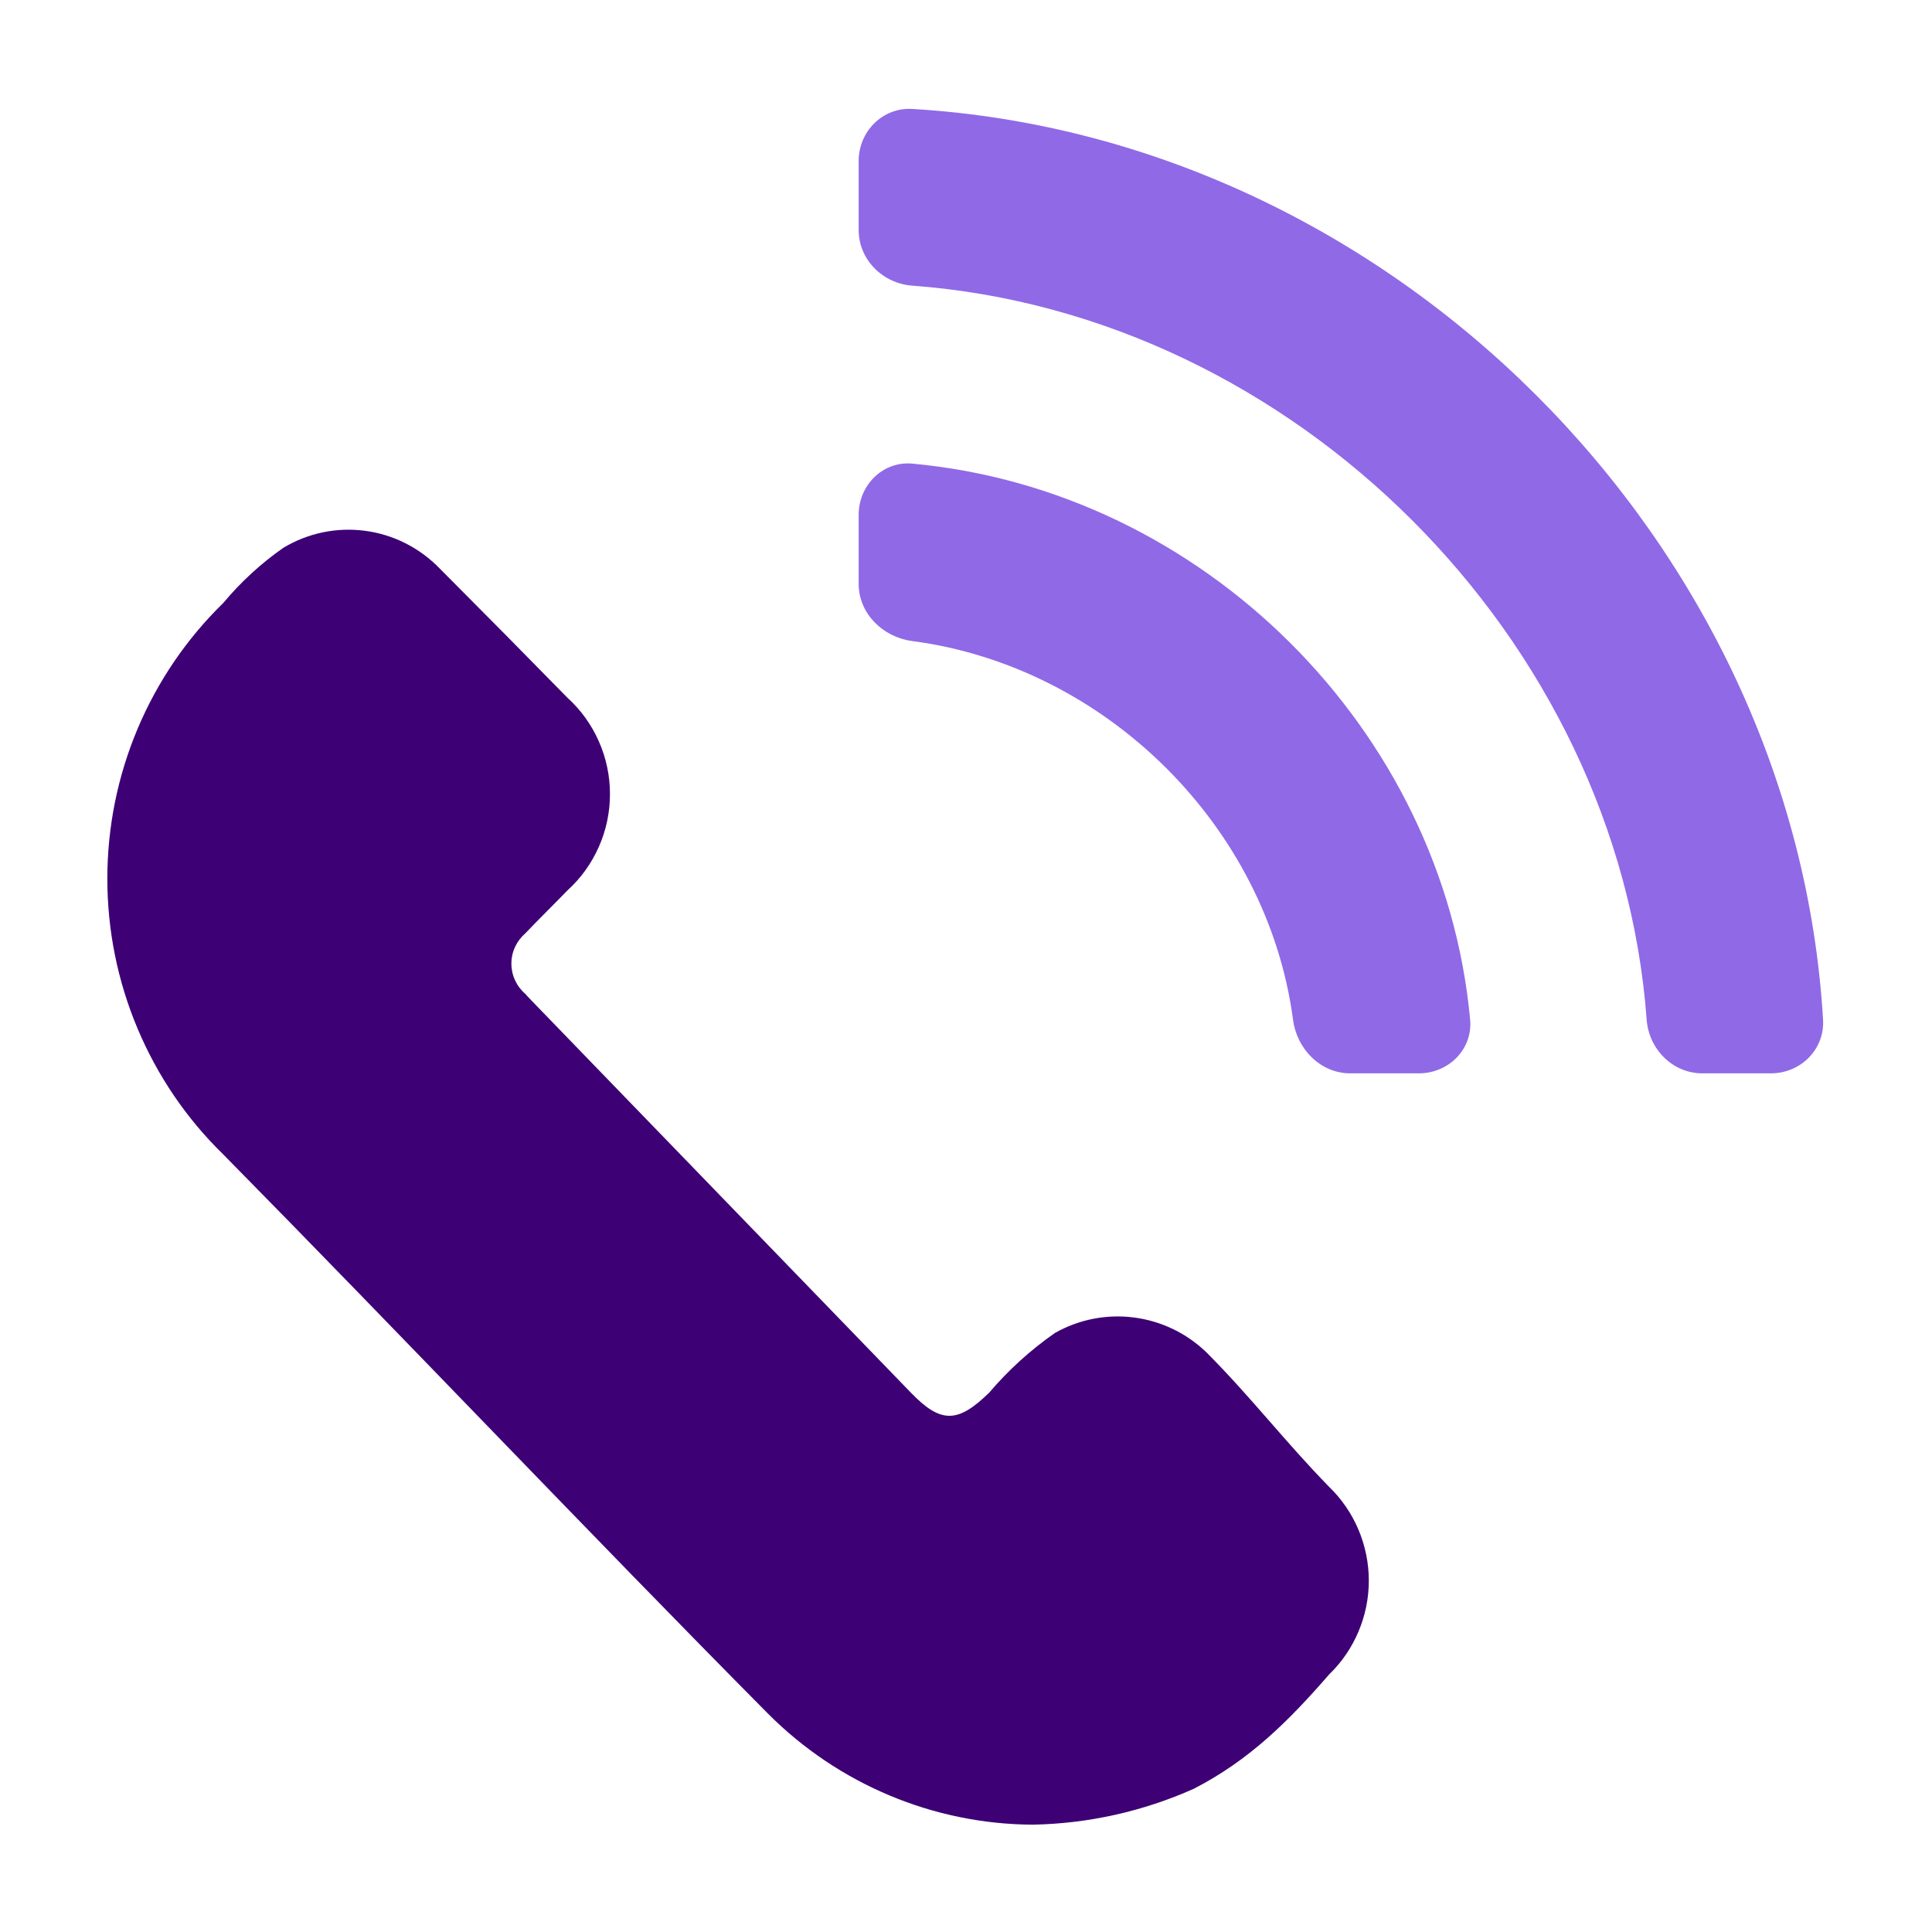
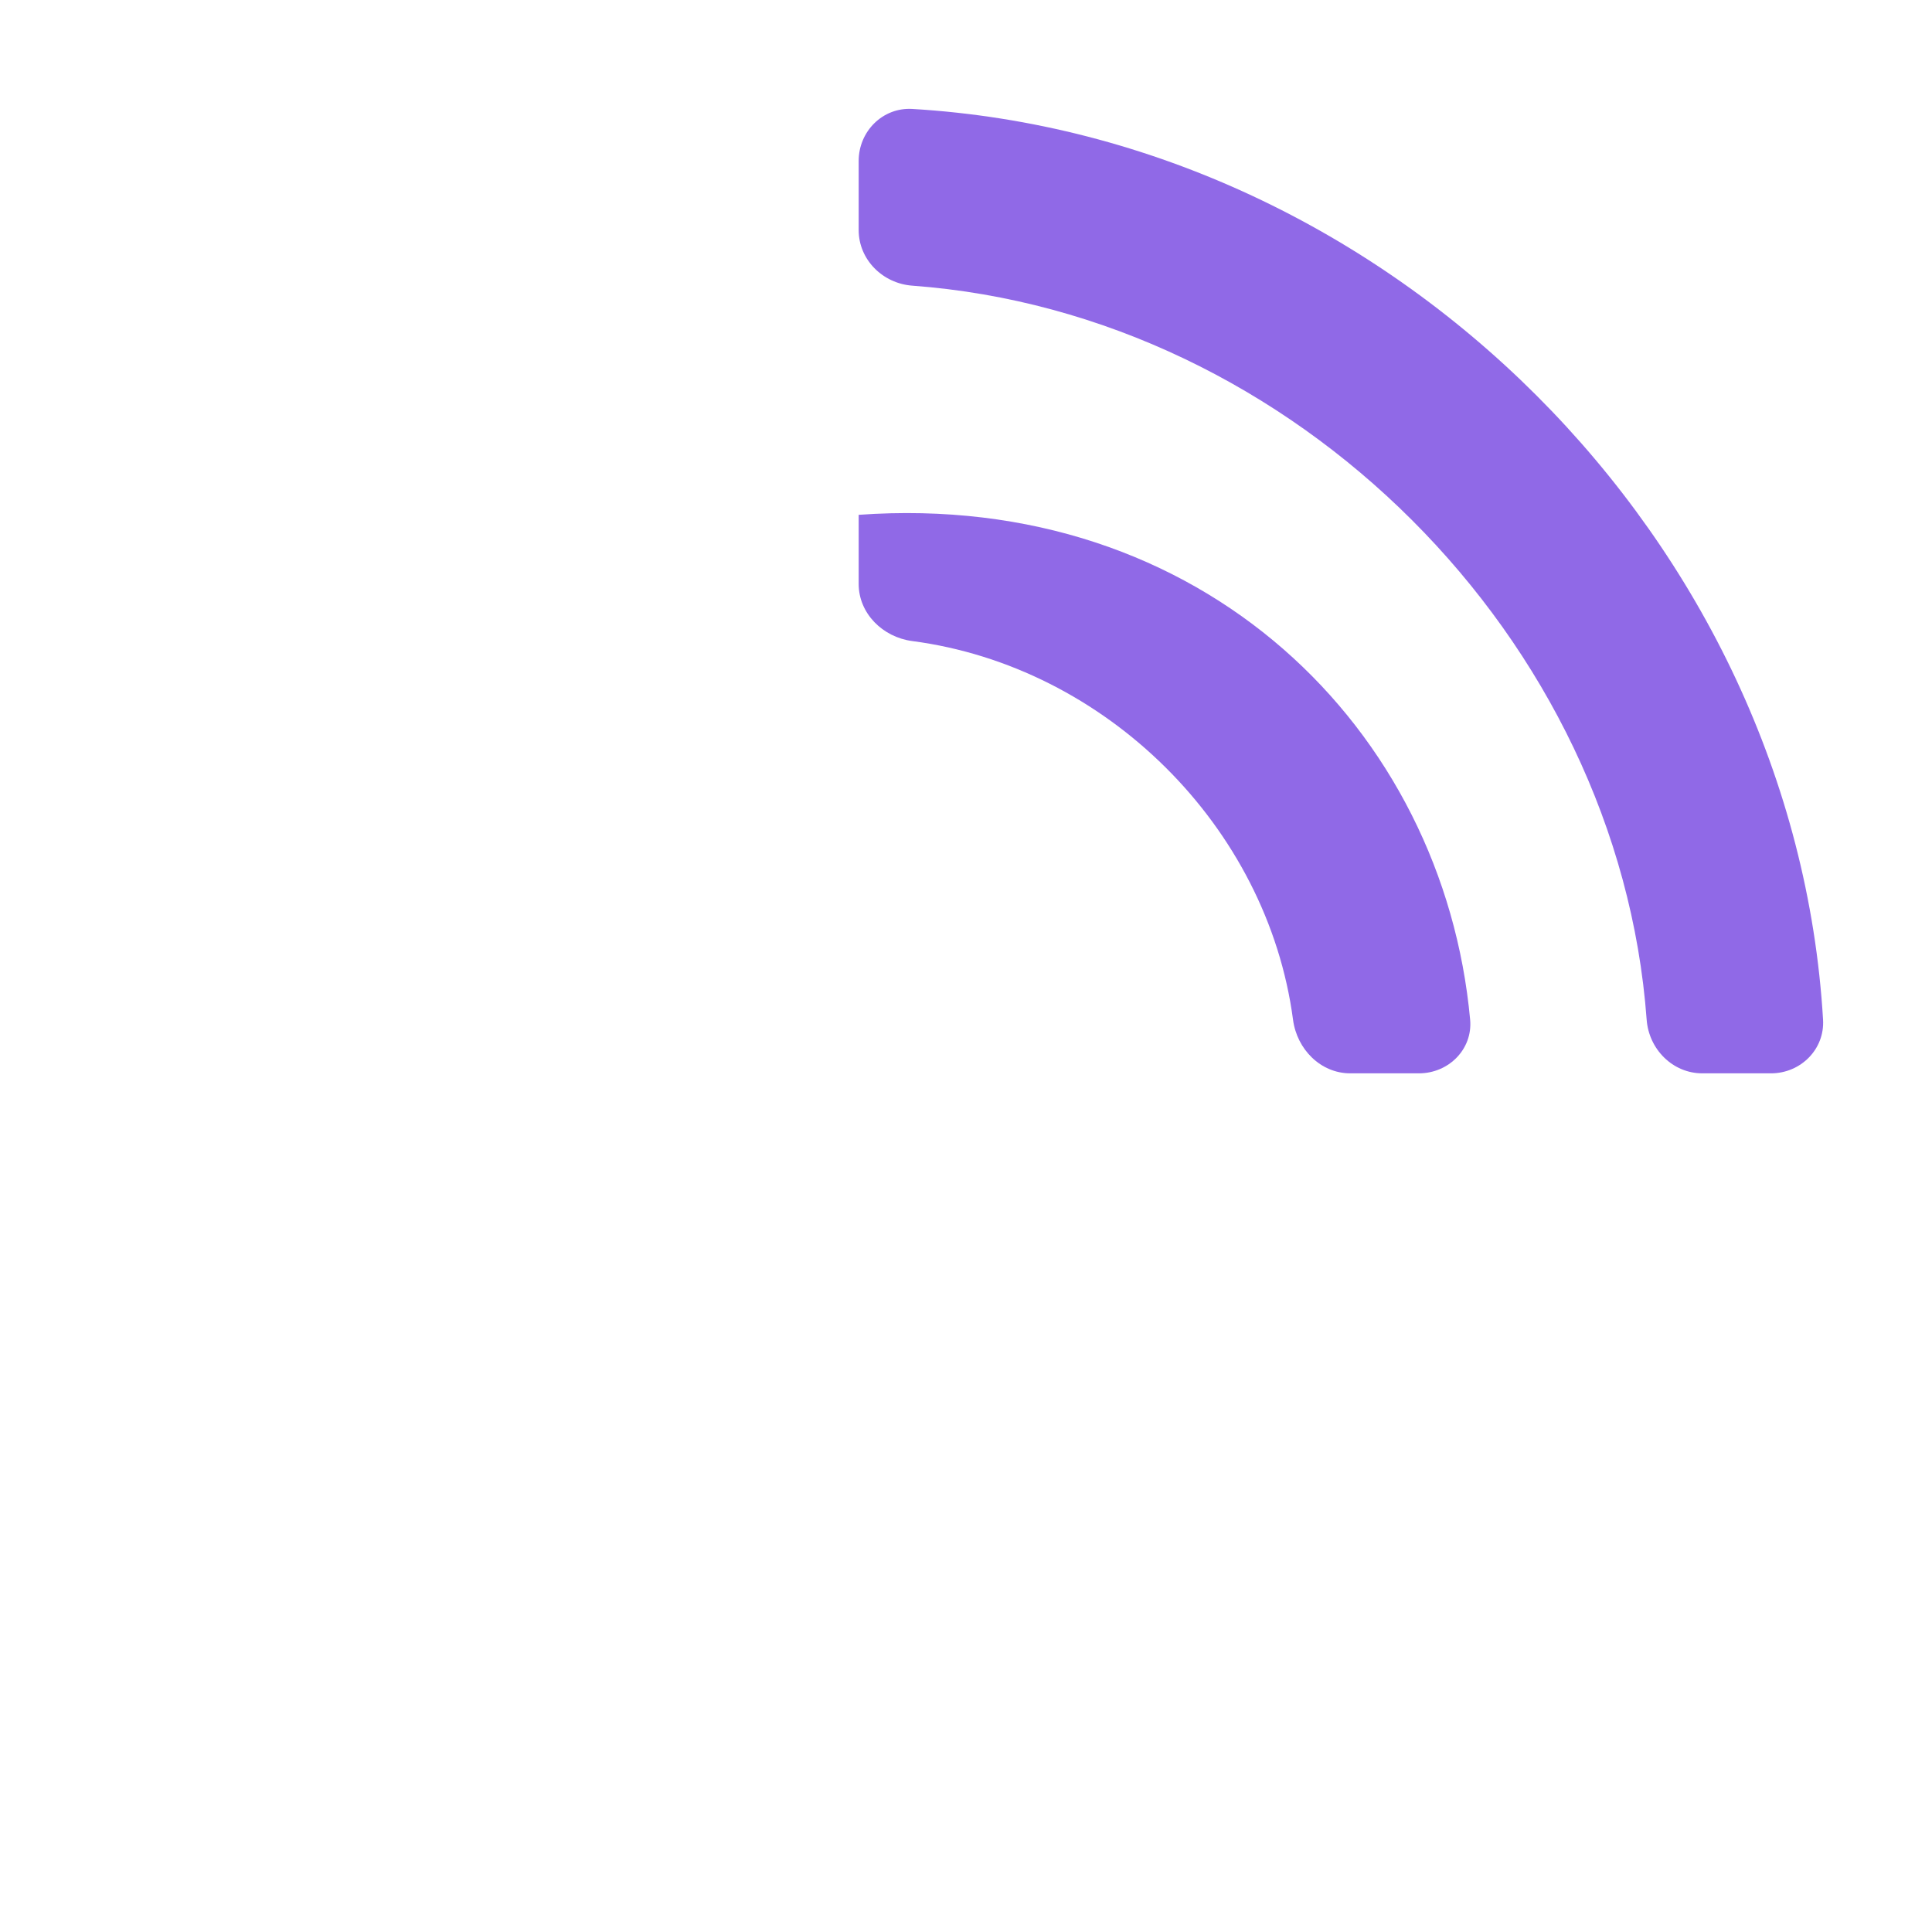
<svg xmlns="http://www.w3.org/2000/svg" width="36" height="36" viewBox="0 0 36 36" fill="none">
-   <path fill-rule="evenodd" clip-rule="evenodd" d="M31.72 20C31.168 20 30.724 19.551 30.683 19C30.159 11.885 24.103 5.847 17 5.323C16.449 5.283 16 4.839 16 4.286V3C16 2.448 16.448 1.997 17 2.03C25.909 2.558 33.442 10.076 33.97 19C34.003 19.552 33.552 20 33 20H31.72ZM25.16 20C24.607 20 24.166 19.55 24.094 19.003C23.616 15.398 20.602 12.418 16.997 11.945C16.45 11.873 16 11.432 16 10.88V9.593C16 9.041 16.449 8.589 16.999 8.639C22.406 9.133 26.896 13.588 27.394 19.001C27.444 19.551 26.992 20 26.44 20H25.16Z" fill="#9069E7" />
-   <path d="M24.767 27.706C23.95 26.87 23.315 26.038 22.488 25.207C22.118 24.846 21.643 24.616 21.133 24.55C20.623 24.483 20.106 24.584 19.657 24.838C19.204 25.154 18.792 25.527 18.432 25.95C17.848 26.52 17.532 26.53 16.973 25.95L9.992 18.735C9.924 18.662 9.851 18.593 9.788 18.519C9.707 18.45 9.642 18.363 9.597 18.266C9.552 18.169 9.529 18.063 9.529 17.956C9.529 17.848 9.552 17.742 9.597 17.645C9.642 17.548 9.707 17.462 9.788 17.392C10.045 17.122 10.313 16.861 10.575 16.59C10.824 16.364 11.023 16.087 11.159 15.778C11.296 15.469 11.366 15.135 11.366 14.796C11.366 14.458 11.296 14.124 11.159 13.815C11.023 13.506 10.824 13.229 10.575 13.003C9.788 12.199 8.995 11.397 8.197 10.597C7.824 10.21 7.334 9.961 6.805 9.891C6.275 9.82 5.738 9.932 5.279 10.208C4.863 10.499 4.486 10.845 4.16 11.236C3.477 11.902 2.934 12.7 2.563 13.582C2.191 14.465 2 15.414 2 16.374C2 17.333 2.191 18.282 2.563 19.165C2.934 20.048 3.477 20.846 4.16 21.511C7.458 24.857 11.005 28.597 14.312 31.933C15.625 33.249 17.396 33.991 19.244 34C20.278 33.981 21.299 33.753 22.245 33.331C23.275 32.801 24.005 32.078 24.767 31.2C25.001 30.975 25.186 30.703 25.313 30.403C25.44 30.103 25.506 29.78 25.506 29.453C25.506 29.127 25.44 28.804 25.313 28.503C25.186 28.203 25.001 27.932 24.767 27.706Z" fill="#3E0075" />
+   <path fill-rule="evenodd" clip-rule="evenodd" d="M31.72 20C31.168 20 30.724 19.551 30.683 19C30.159 11.885 24.103 5.847 17 5.323C16.449 5.283 16 4.839 16 4.286V3C16 2.448 16.448 1.997 17 2.03C25.909 2.558 33.442 10.076 33.97 19C34.003 19.552 33.552 20 33 20H31.72ZM25.16 20C24.607 20 24.166 19.55 24.094 19.003C23.616 15.398 20.602 12.418 16.997 11.945C16.45 11.873 16 11.432 16 10.88V9.593C22.406 9.133 26.896 13.588 27.394 19.001C27.444 19.551 26.992 20 26.44 20H25.16Z" fill="#9069E7" />
</svg>